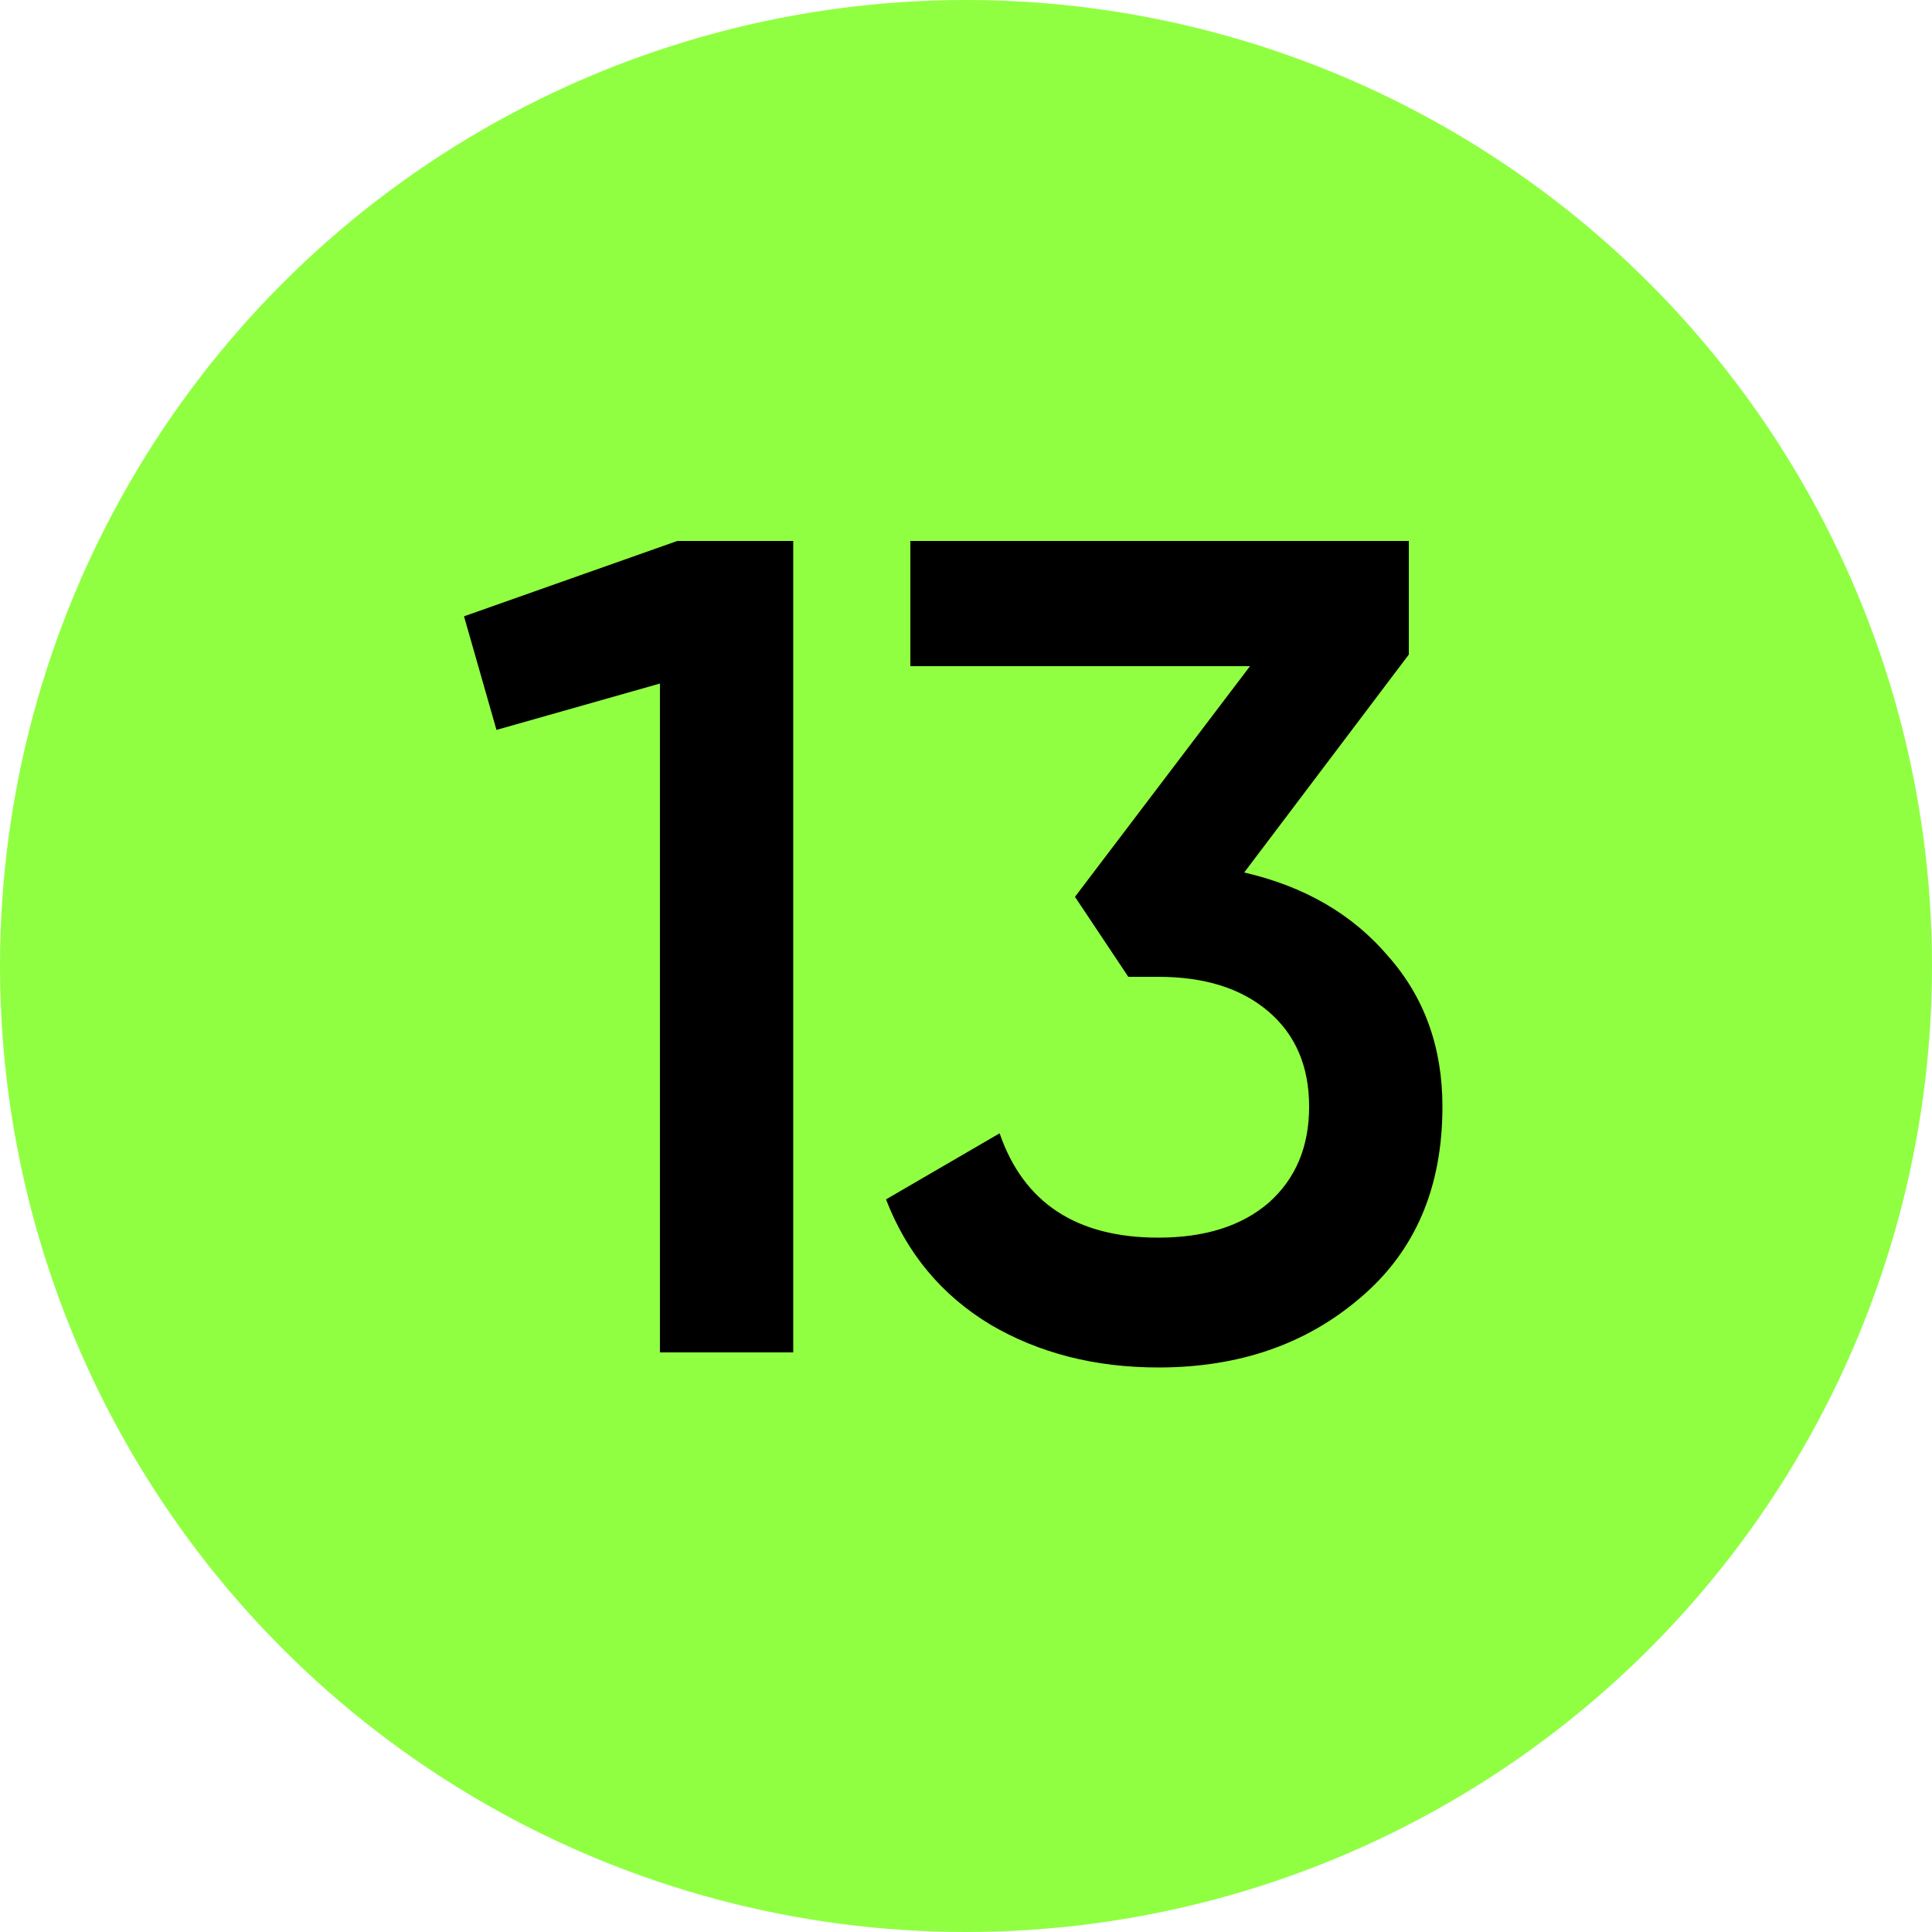
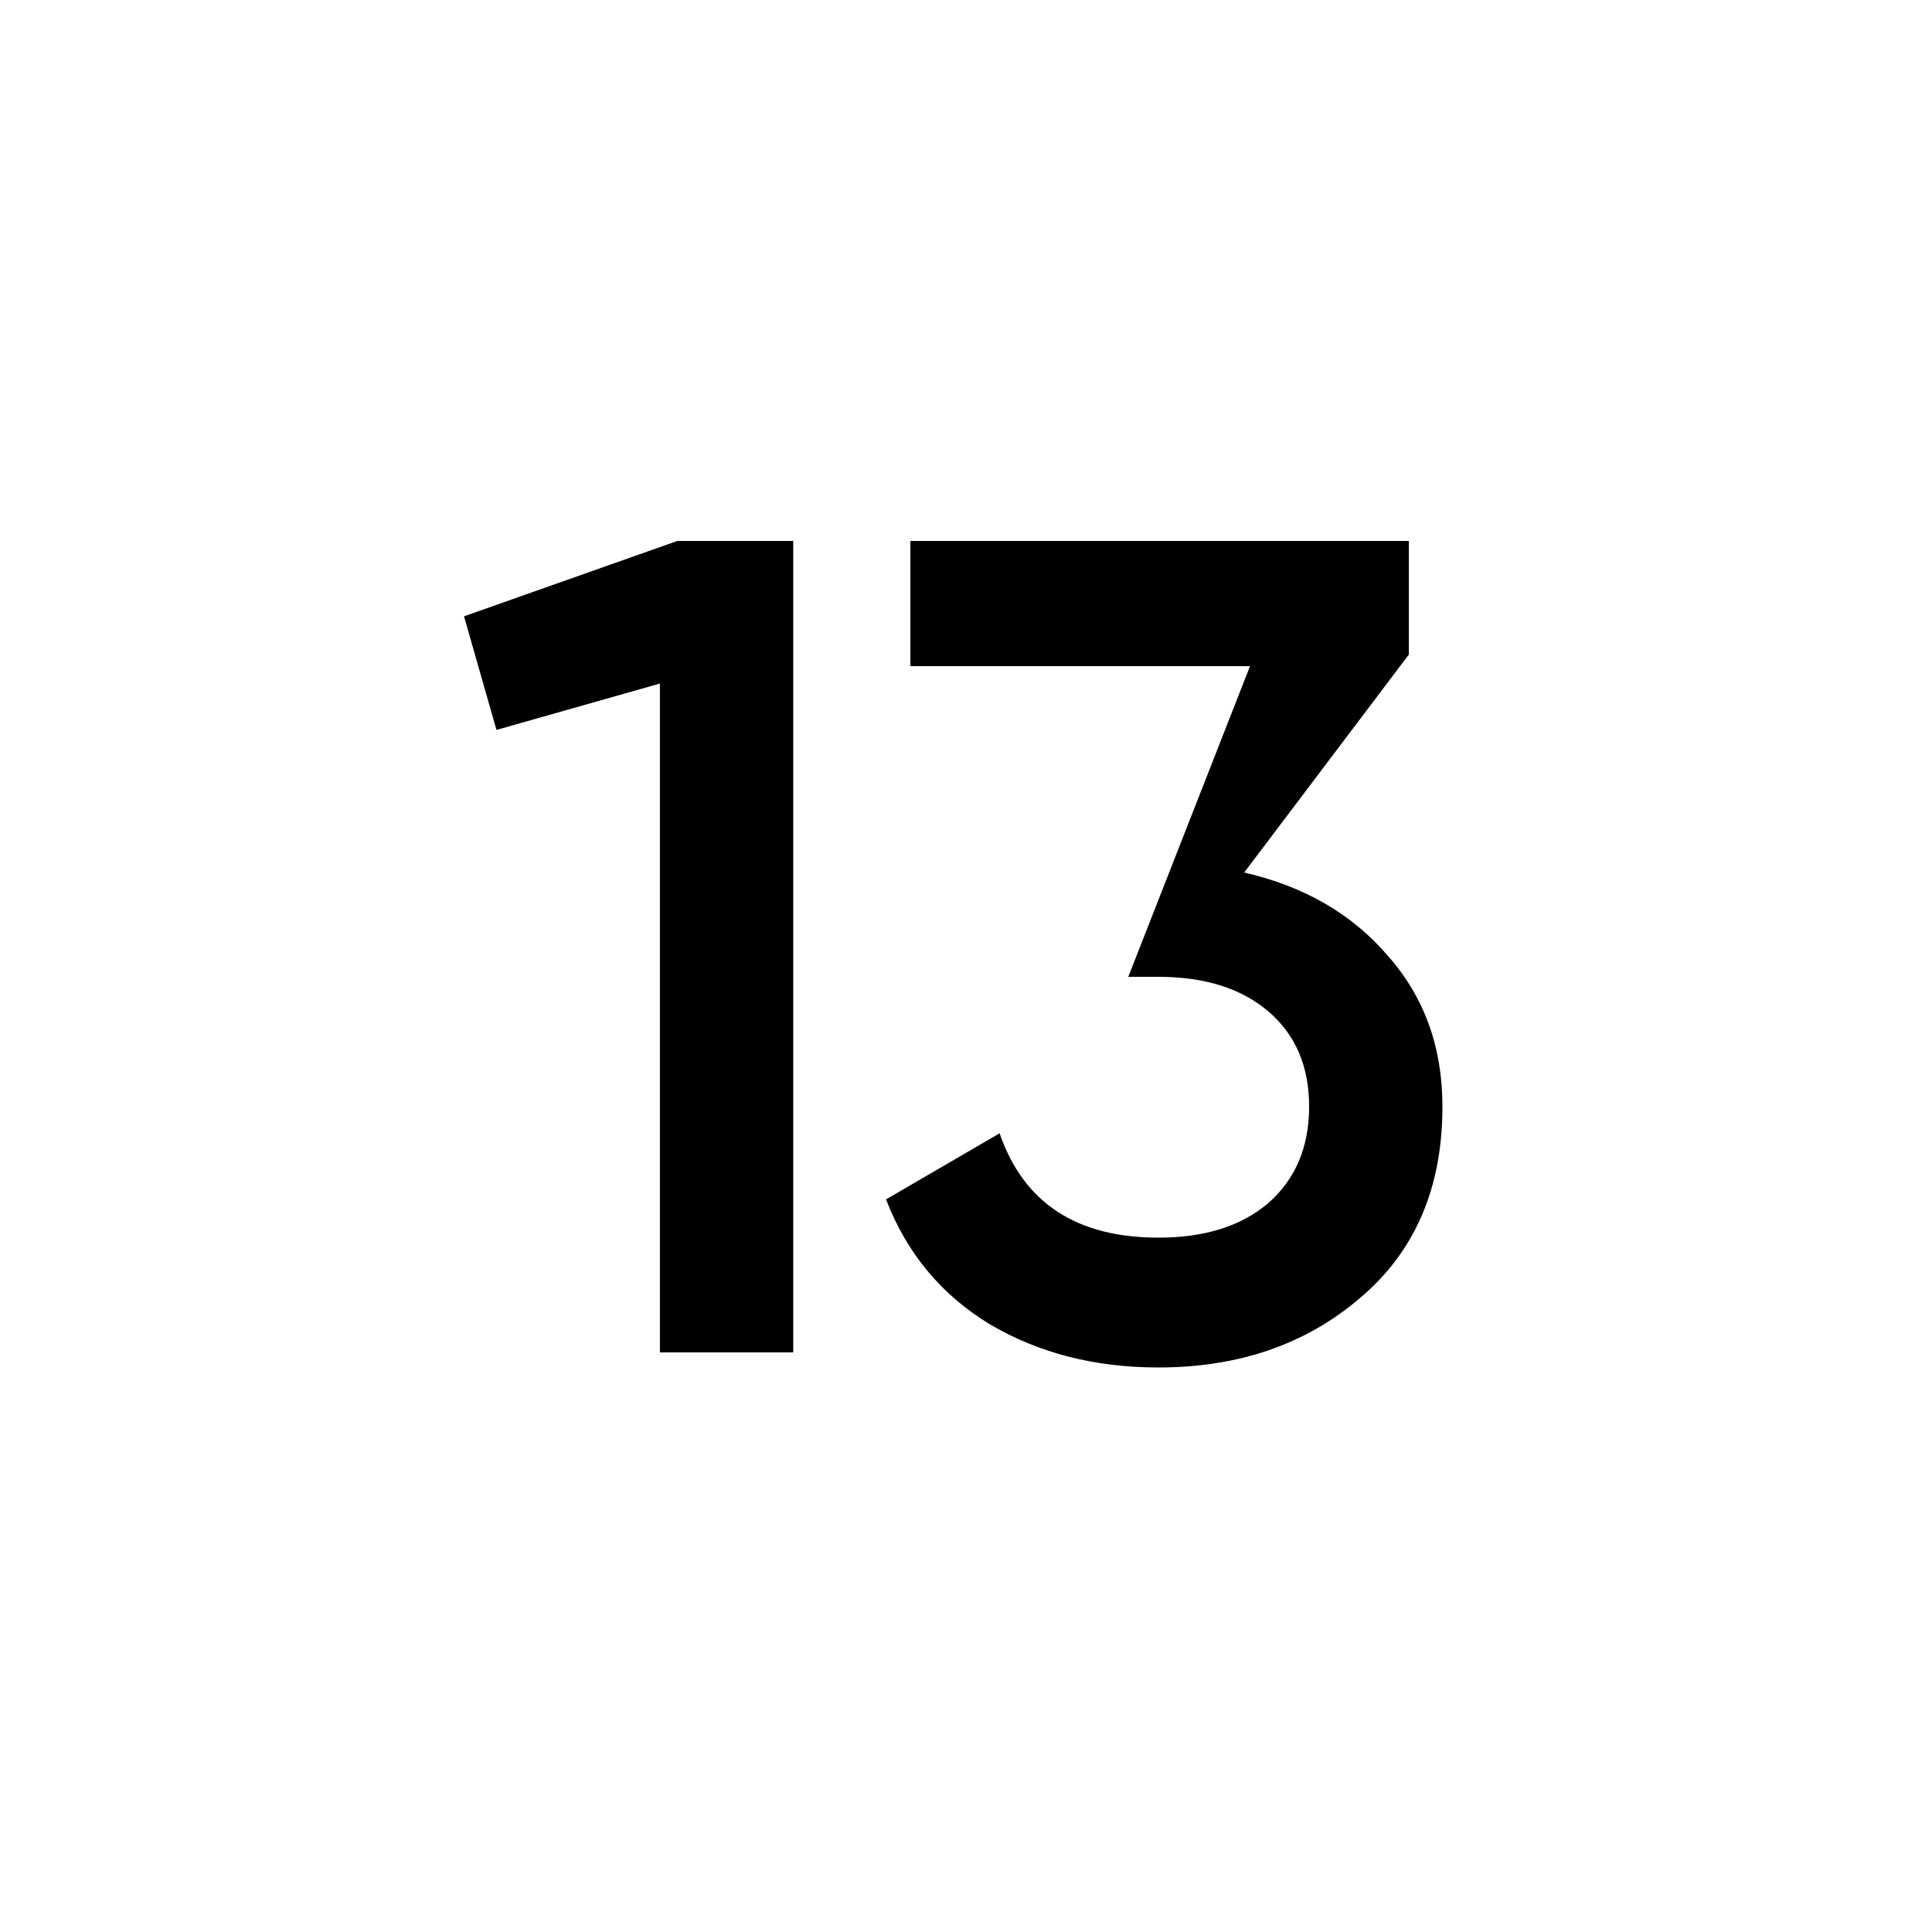
<svg xmlns="http://www.w3.org/2000/svg" width="40" height="40" viewBox="0 0 40 40" fill="none">
-   <circle cx="20" cy="20" r="20" fill="#90FF42" />
-   <path d="M9.607 12.76L14.023 11.2H16.423V28H13.663V14.152L10.279 15.112L9.607 12.76ZM29.168 13.552L25.76 18.064C27.008 18.352 28 18.928 28.736 19.792C29.488 20.64 29.864 21.68 29.864 22.912C29.864 24.592 29.296 25.912 28.16 26.872C27.04 27.832 25.648 28.312 23.984 28.312C22.672 28.312 21.512 28.016 20.504 27.424C19.496 26.816 18.776 25.952 18.344 24.832L20.696 23.464C21.192 24.904 22.288 25.624 23.984 25.624C24.944 25.624 25.704 25.384 26.264 24.904C26.824 24.408 27.104 23.744 27.104 22.912C27.104 22.08 26.824 21.424 26.264 20.944C25.704 20.464 24.944 20.224 23.984 20.224H23.36L22.256 18.568L25.88 13.792H18.848V11.2H29.168V13.552Z" fill="black" />
+   <path d="M9.607 12.76L14.023 11.2H16.423V28H13.663V14.152L10.279 15.112L9.607 12.76ZM29.168 13.552L25.76 18.064C27.008 18.352 28 18.928 28.736 19.792C29.488 20.64 29.864 21.68 29.864 22.912C29.864 24.592 29.296 25.912 28.16 26.872C27.04 27.832 25.648 28.312 23.984 28.312C22.672 28.312 21.512 28.016 20.504 27.424C19.496 26.816 18.776 25.952 18.344 24.832L20.696 23.464C21.192 24.904 22.288 25.624 23.984 25.624C24.944 25.624 25.704 25.384 26.264 24.904C26.824 24.408 27.104 23.744 27.104 22.912C27.104 22.08 26.824 21.424 26.264 20.944C25.704 20.464 24.944 20.224 23.984 20.224H23.36L25.88 13.792H18.848V11.2H29.168V13.552Z" fill="black" />
</svg>